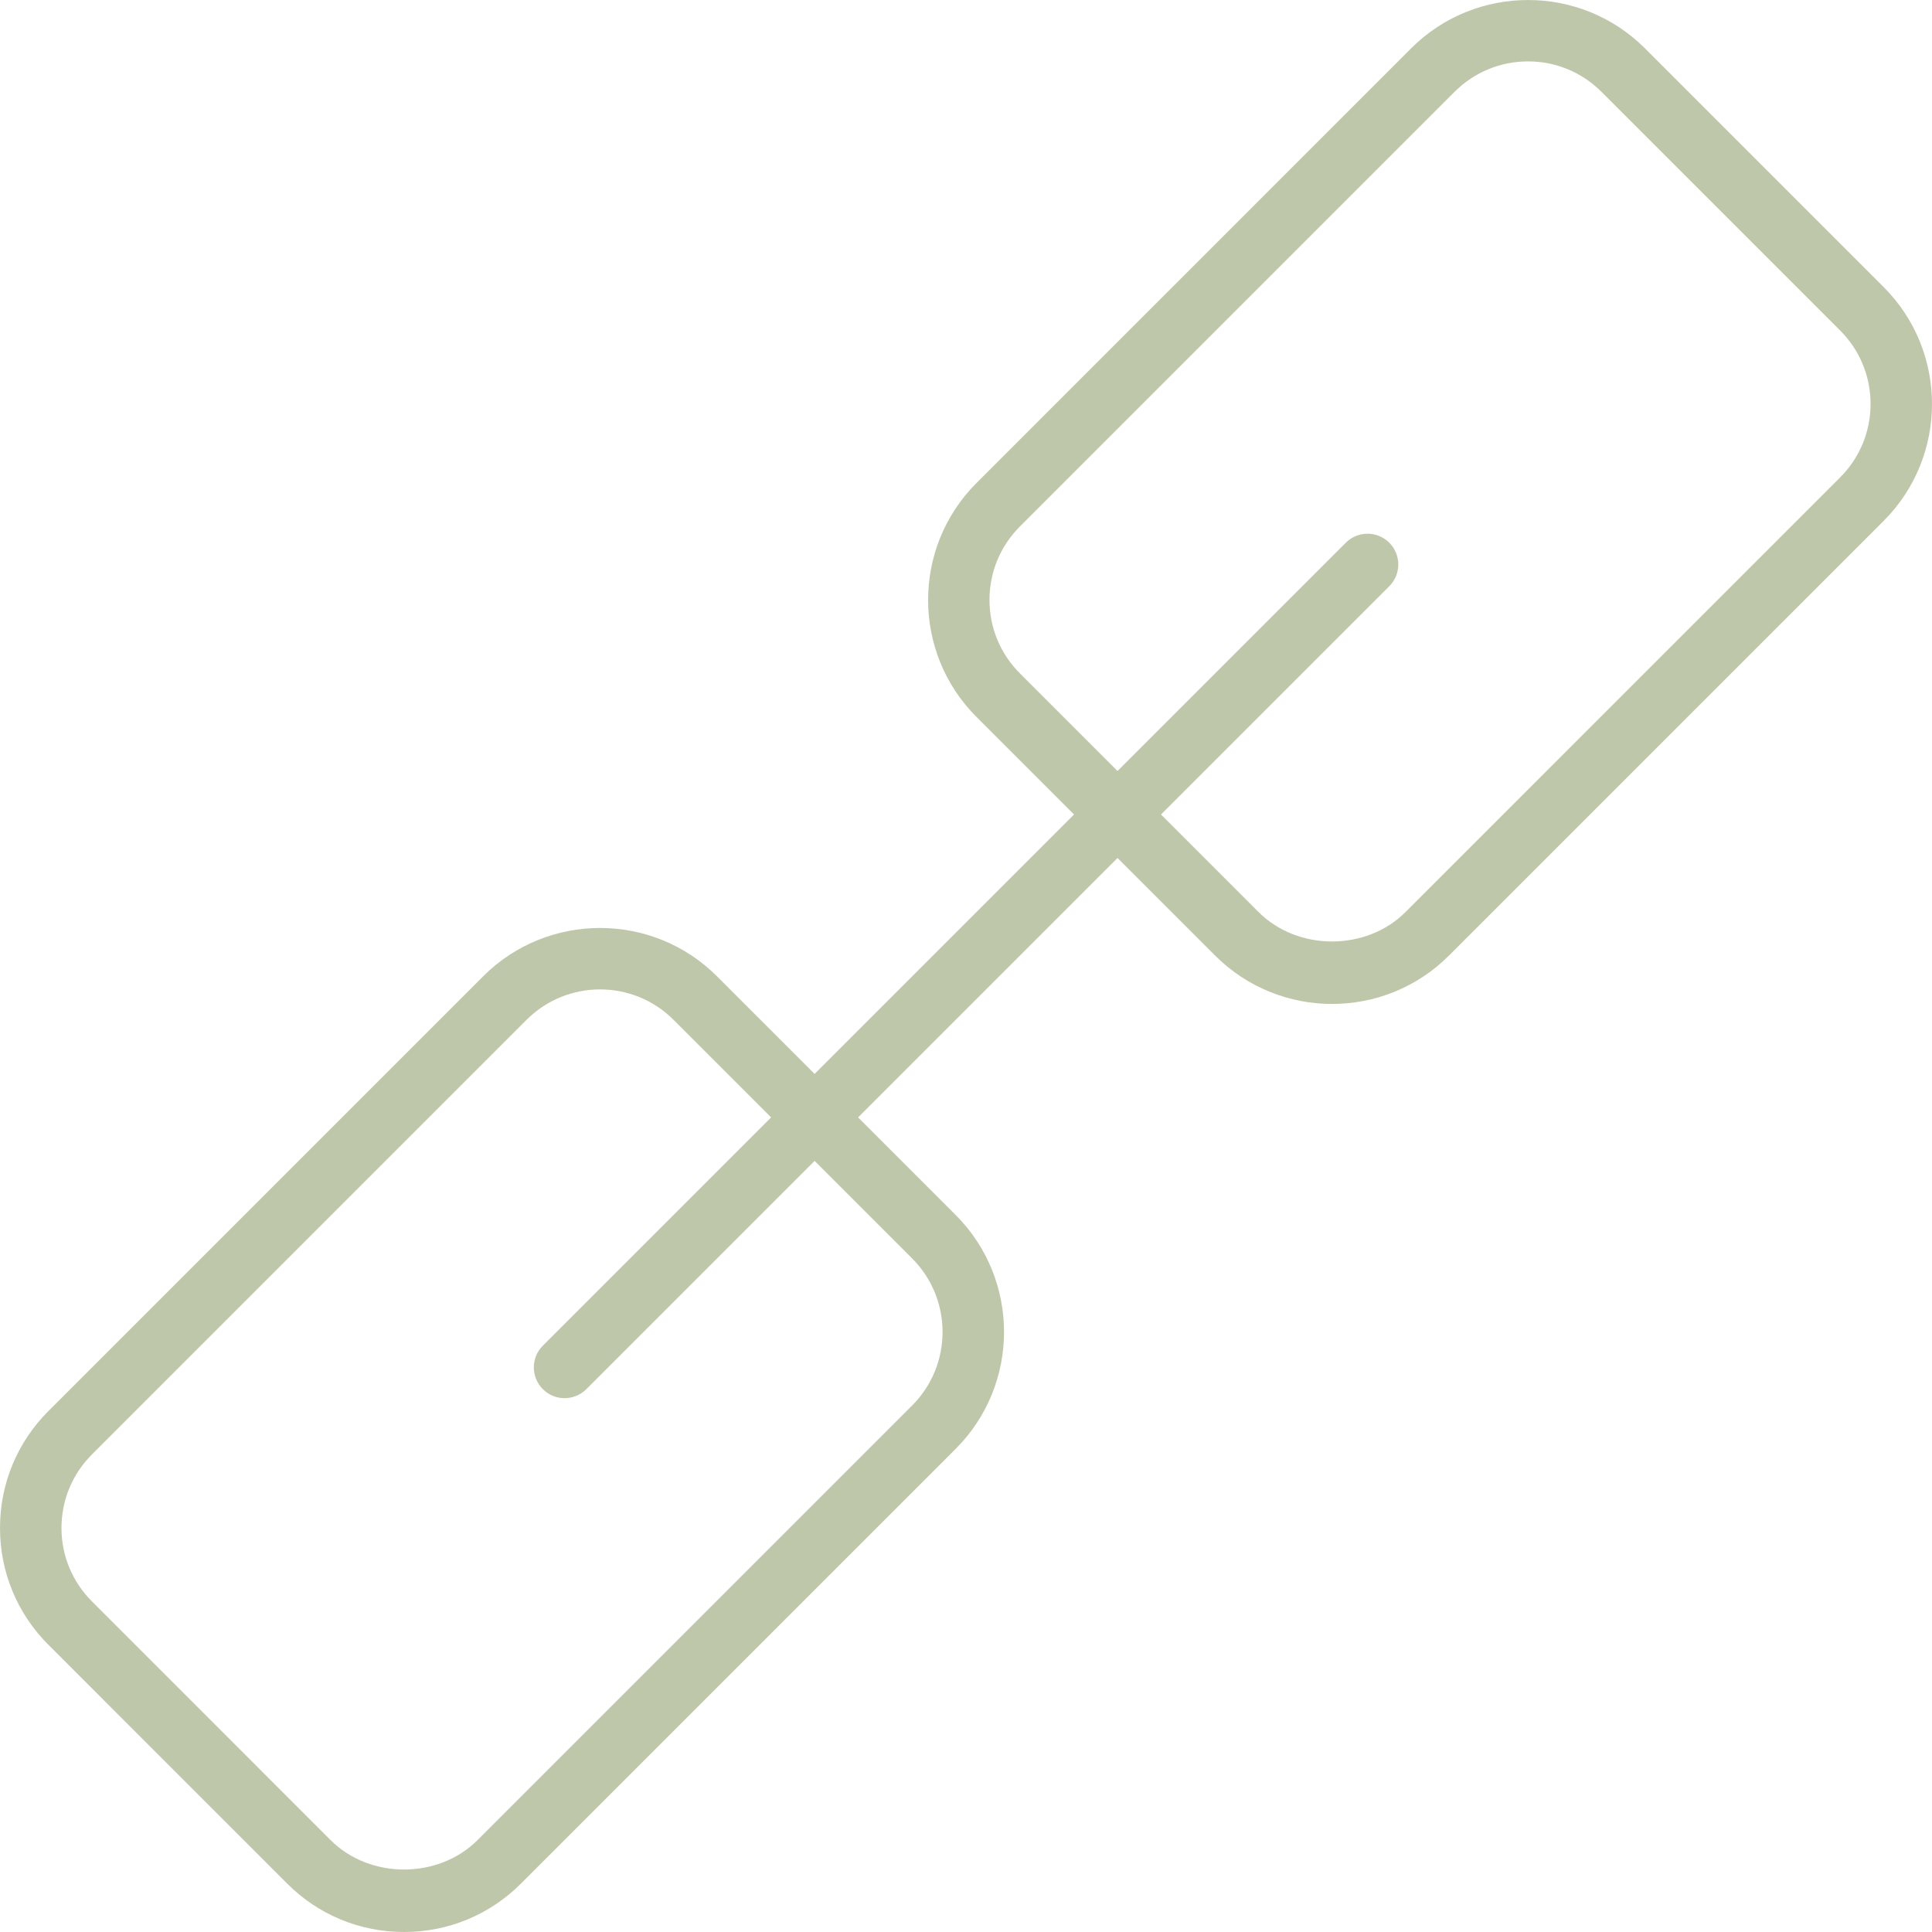
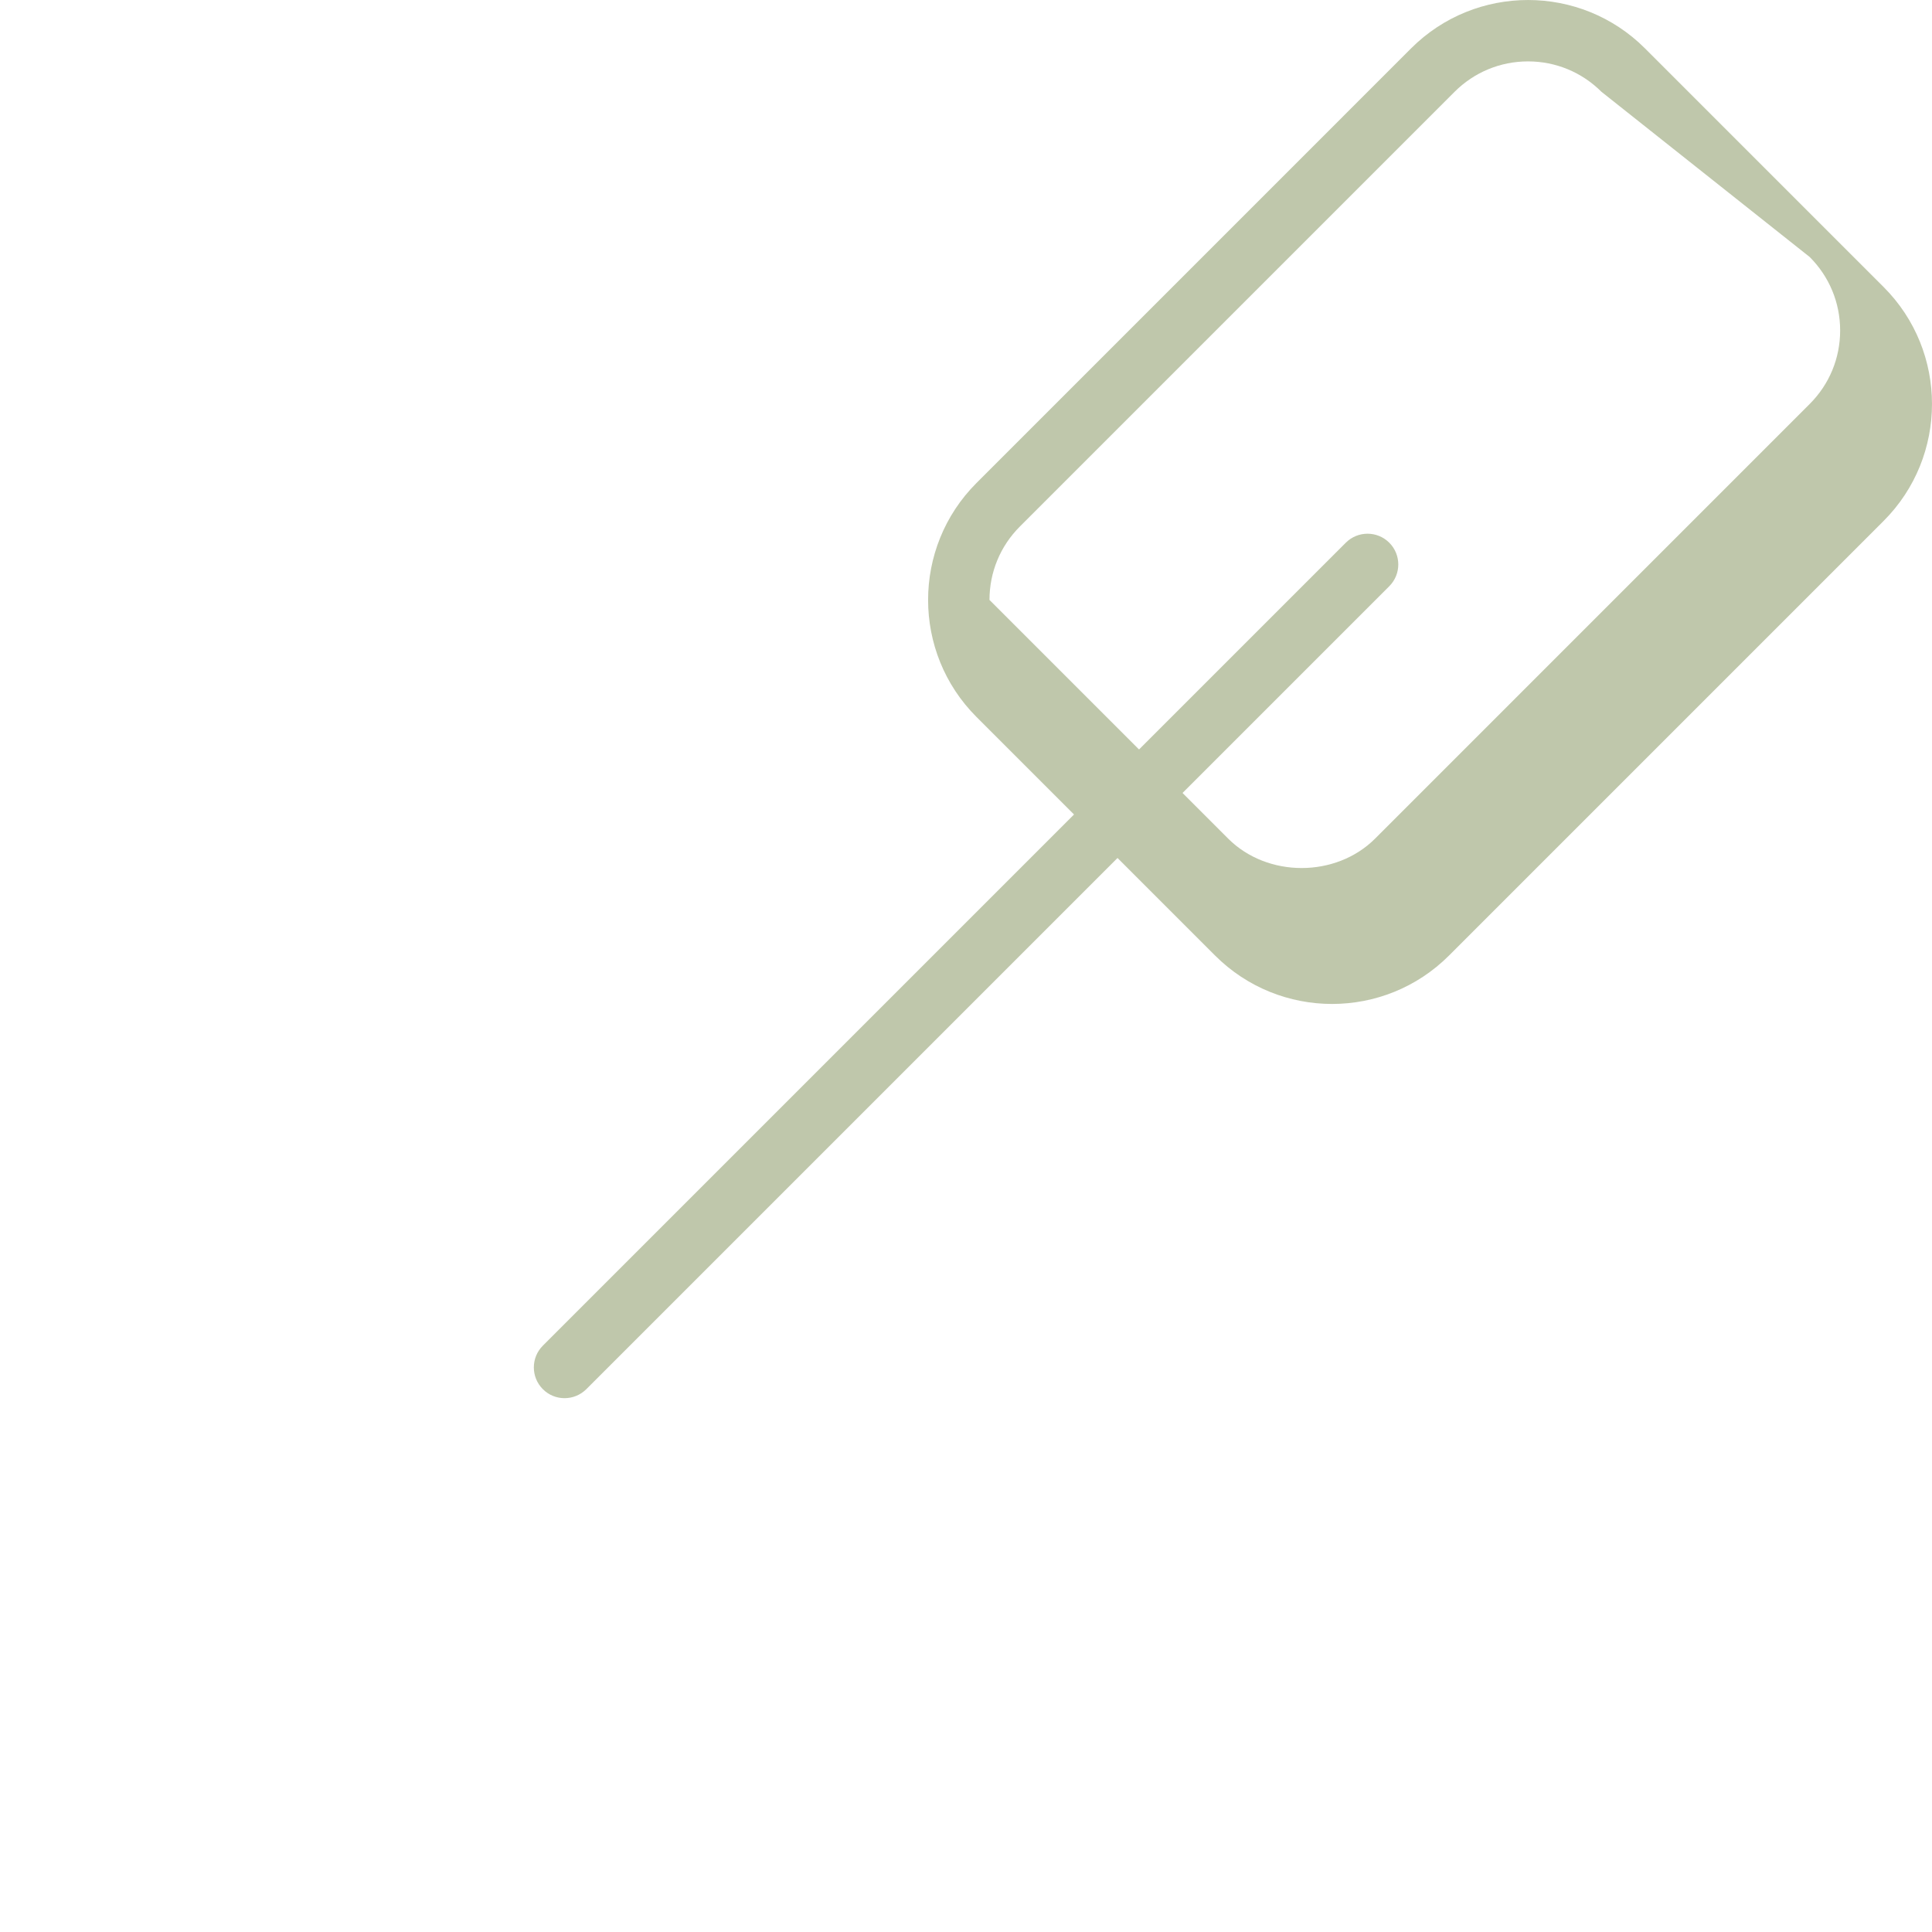
<svg xmlns="http://www.w3.org/2000/svg" x="0px" y="0px" viewBox="0 0 47.136 47.136" style="vertical-align: middle; max-width: 100%; width: 100%;" width="100%">
  <g>
    <g>
-       <path d="M9.858,47.136c-1.078,0-2.091-0.419-2.853-1.182L1.182,40.13C0.42,39.369,0,38.355,0,37.278    c0-1.078,0.42-2.091,1.182-2.853L11.787,23.82c1.573-1.573,4.133-1.573,5.706,0l5.823,5.823c1.573,1.573,1.573,4.133,0,5.706    L12.711,45.954C11.949,46.716,10.936,47.136,9.858,47.136z M14.64,24.139c-0.649,0-1.298,0.247-1.792,0.741L2.243,35.485    C1.764,35.964,1.5,36.6,1.5,37.278c0,0.677,0.264,1.313,0.743,1.792l5.823,5.824c0.958,0.957,2.626,0.957,3.584,0l10.605-10.605    c0.988-0.988,0.988-2.596,0-3.585l-5.823-5.823C15.938,24.386,15.289,24.139,14.64,24.139z" fill="rgb(191,199,171)" />
-     </g>
+       </g>
    <g>
-       <path d="M32.499,24.494c-1.033,0-2.066-0.394-2.853-1.18l-5.823-5.823c-1.573-1.573-1.573-4.133,0-5.706    L34.427,1.18c1.575-1.574,4.134-1.572,5.706,0l5.823,5.823c1.573,1.573,1.573,4.132,0,5.706L35.352,23.313    C34.565,24.1,33.532,24.494,32.499,24.494z M37.28,1.498c-0.677,0-1.313,0.264-1.792,0.742L24.883,12.845    c-0.479,0.479-0.742,1.115-0.742,1.792s0.264,1.313,0.742,1.792l5.823,5.823c0.958,0.957,2.627,0.957,3.585,0l10.604-10.605    c0.479-0.479,0.742-1.115,0.742-1.792c0-0.677-0.264-1.313-0.742-1.792L39.072,2.24C38.593,1.762,37.957,1.498,37.28,1.498z" fill="rgb(191,199,171)" />
+       <path d="M32.499,24.494c-1.033,0-2.066-0.394-2.853-1.18l-5.823-5.823c-1.573-1.573-1.573-4.133,0-5.706    L34.427,1.18c1.575-1.574,4.134-1.572,5.706,0l5.823,5.823c1.573,1.573,1.573,4.132,0,5.706L35.352,23.313    C34.565,24.1,33.532,24.494,32.499,24.494z M37.28,1.498c-0.677,0-1.313,0.264-1.792,0.742L24.883,12.845    c-0.479,0.479-0.742,1.115-0.742,1.792l5.823,5.823c0.958,0.957,2.627,0.957,3.585,0l10.604-10.605    c0.479-0.479,0.742-1.115,0.742-1.792c0-0.677-0.264-1.313-0.742-1.792L39.072,2.24C38.593,1.762,37.957,1.498,37.28,1.498z" fill="rgb(191,199,171)" />
    </g>
    <g>
      <path d="M13.774,34.112c-0.192,0-0.384-0.073-0.53-0.22c-0.293-0.293-0.293-0.768,0-1.061l19.59-19.59    c0.293-0.293,0.768-0.293,1.061,0s0.293,0.768,0,1.061l-19.59,19.59C14.158,34.038,13.966,34.112,13.774,34.112z" fill="rgb(191,199,171)" />
    </g>
  </g>
</svg>